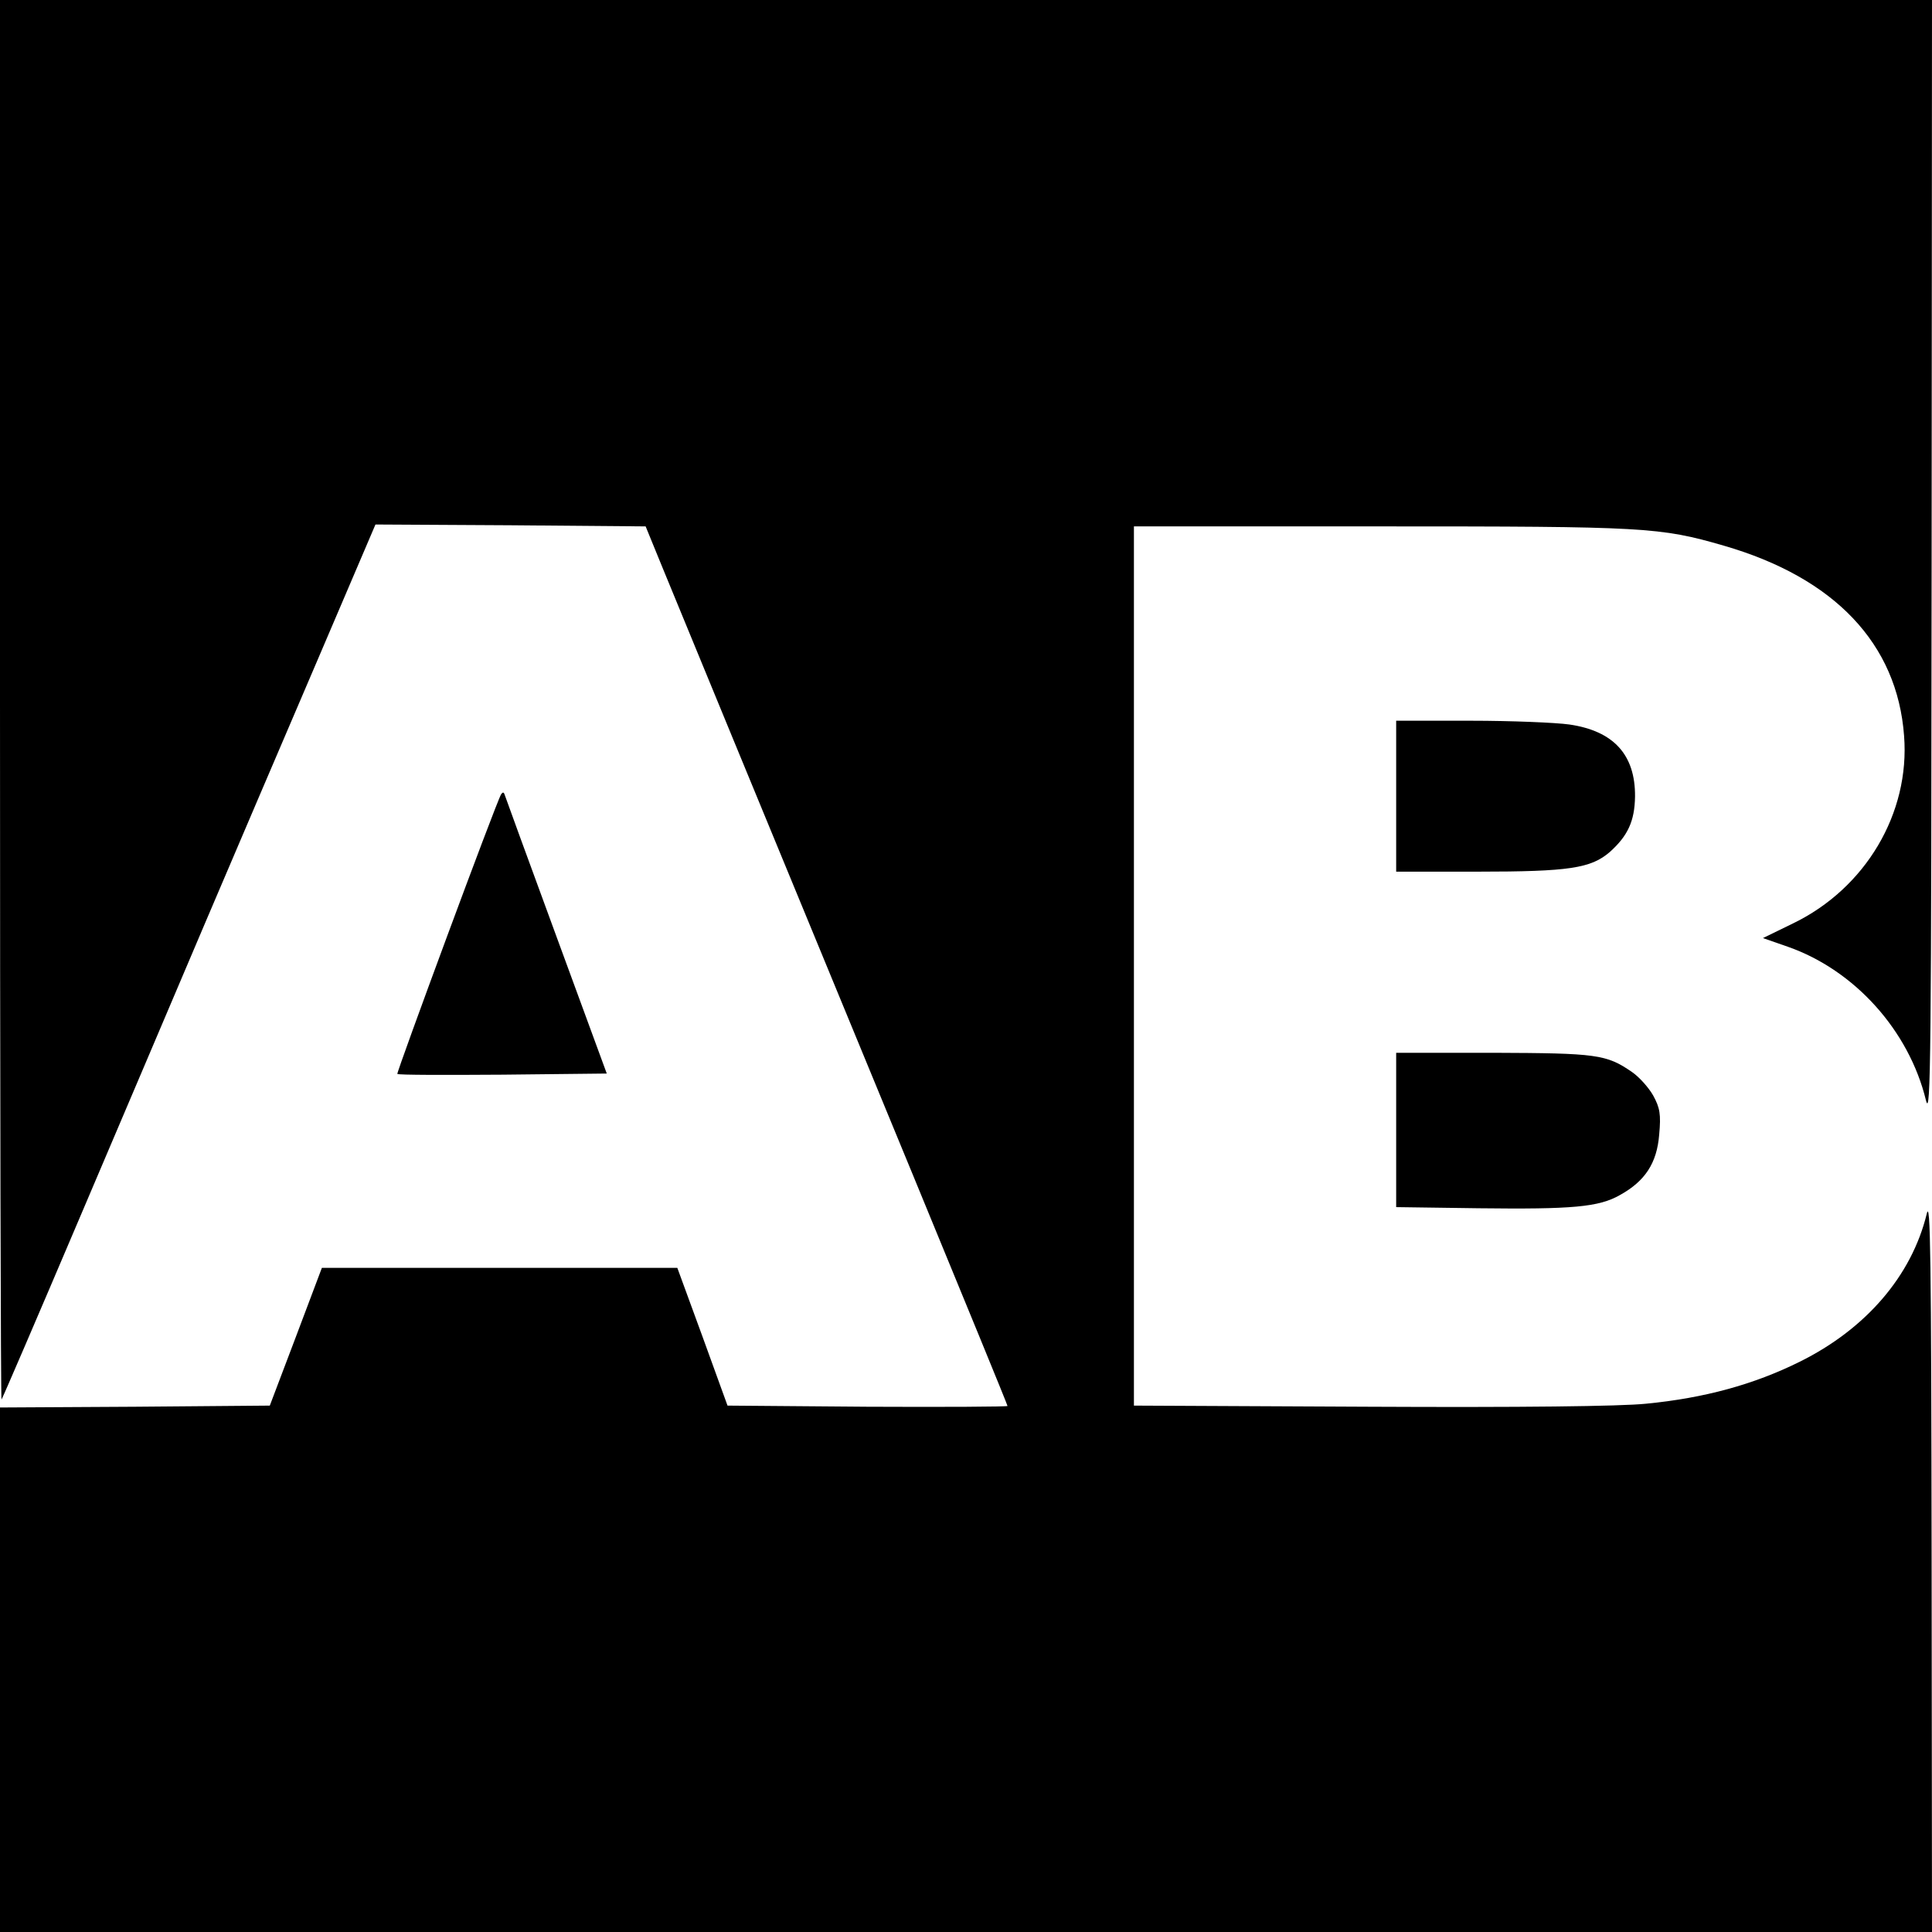
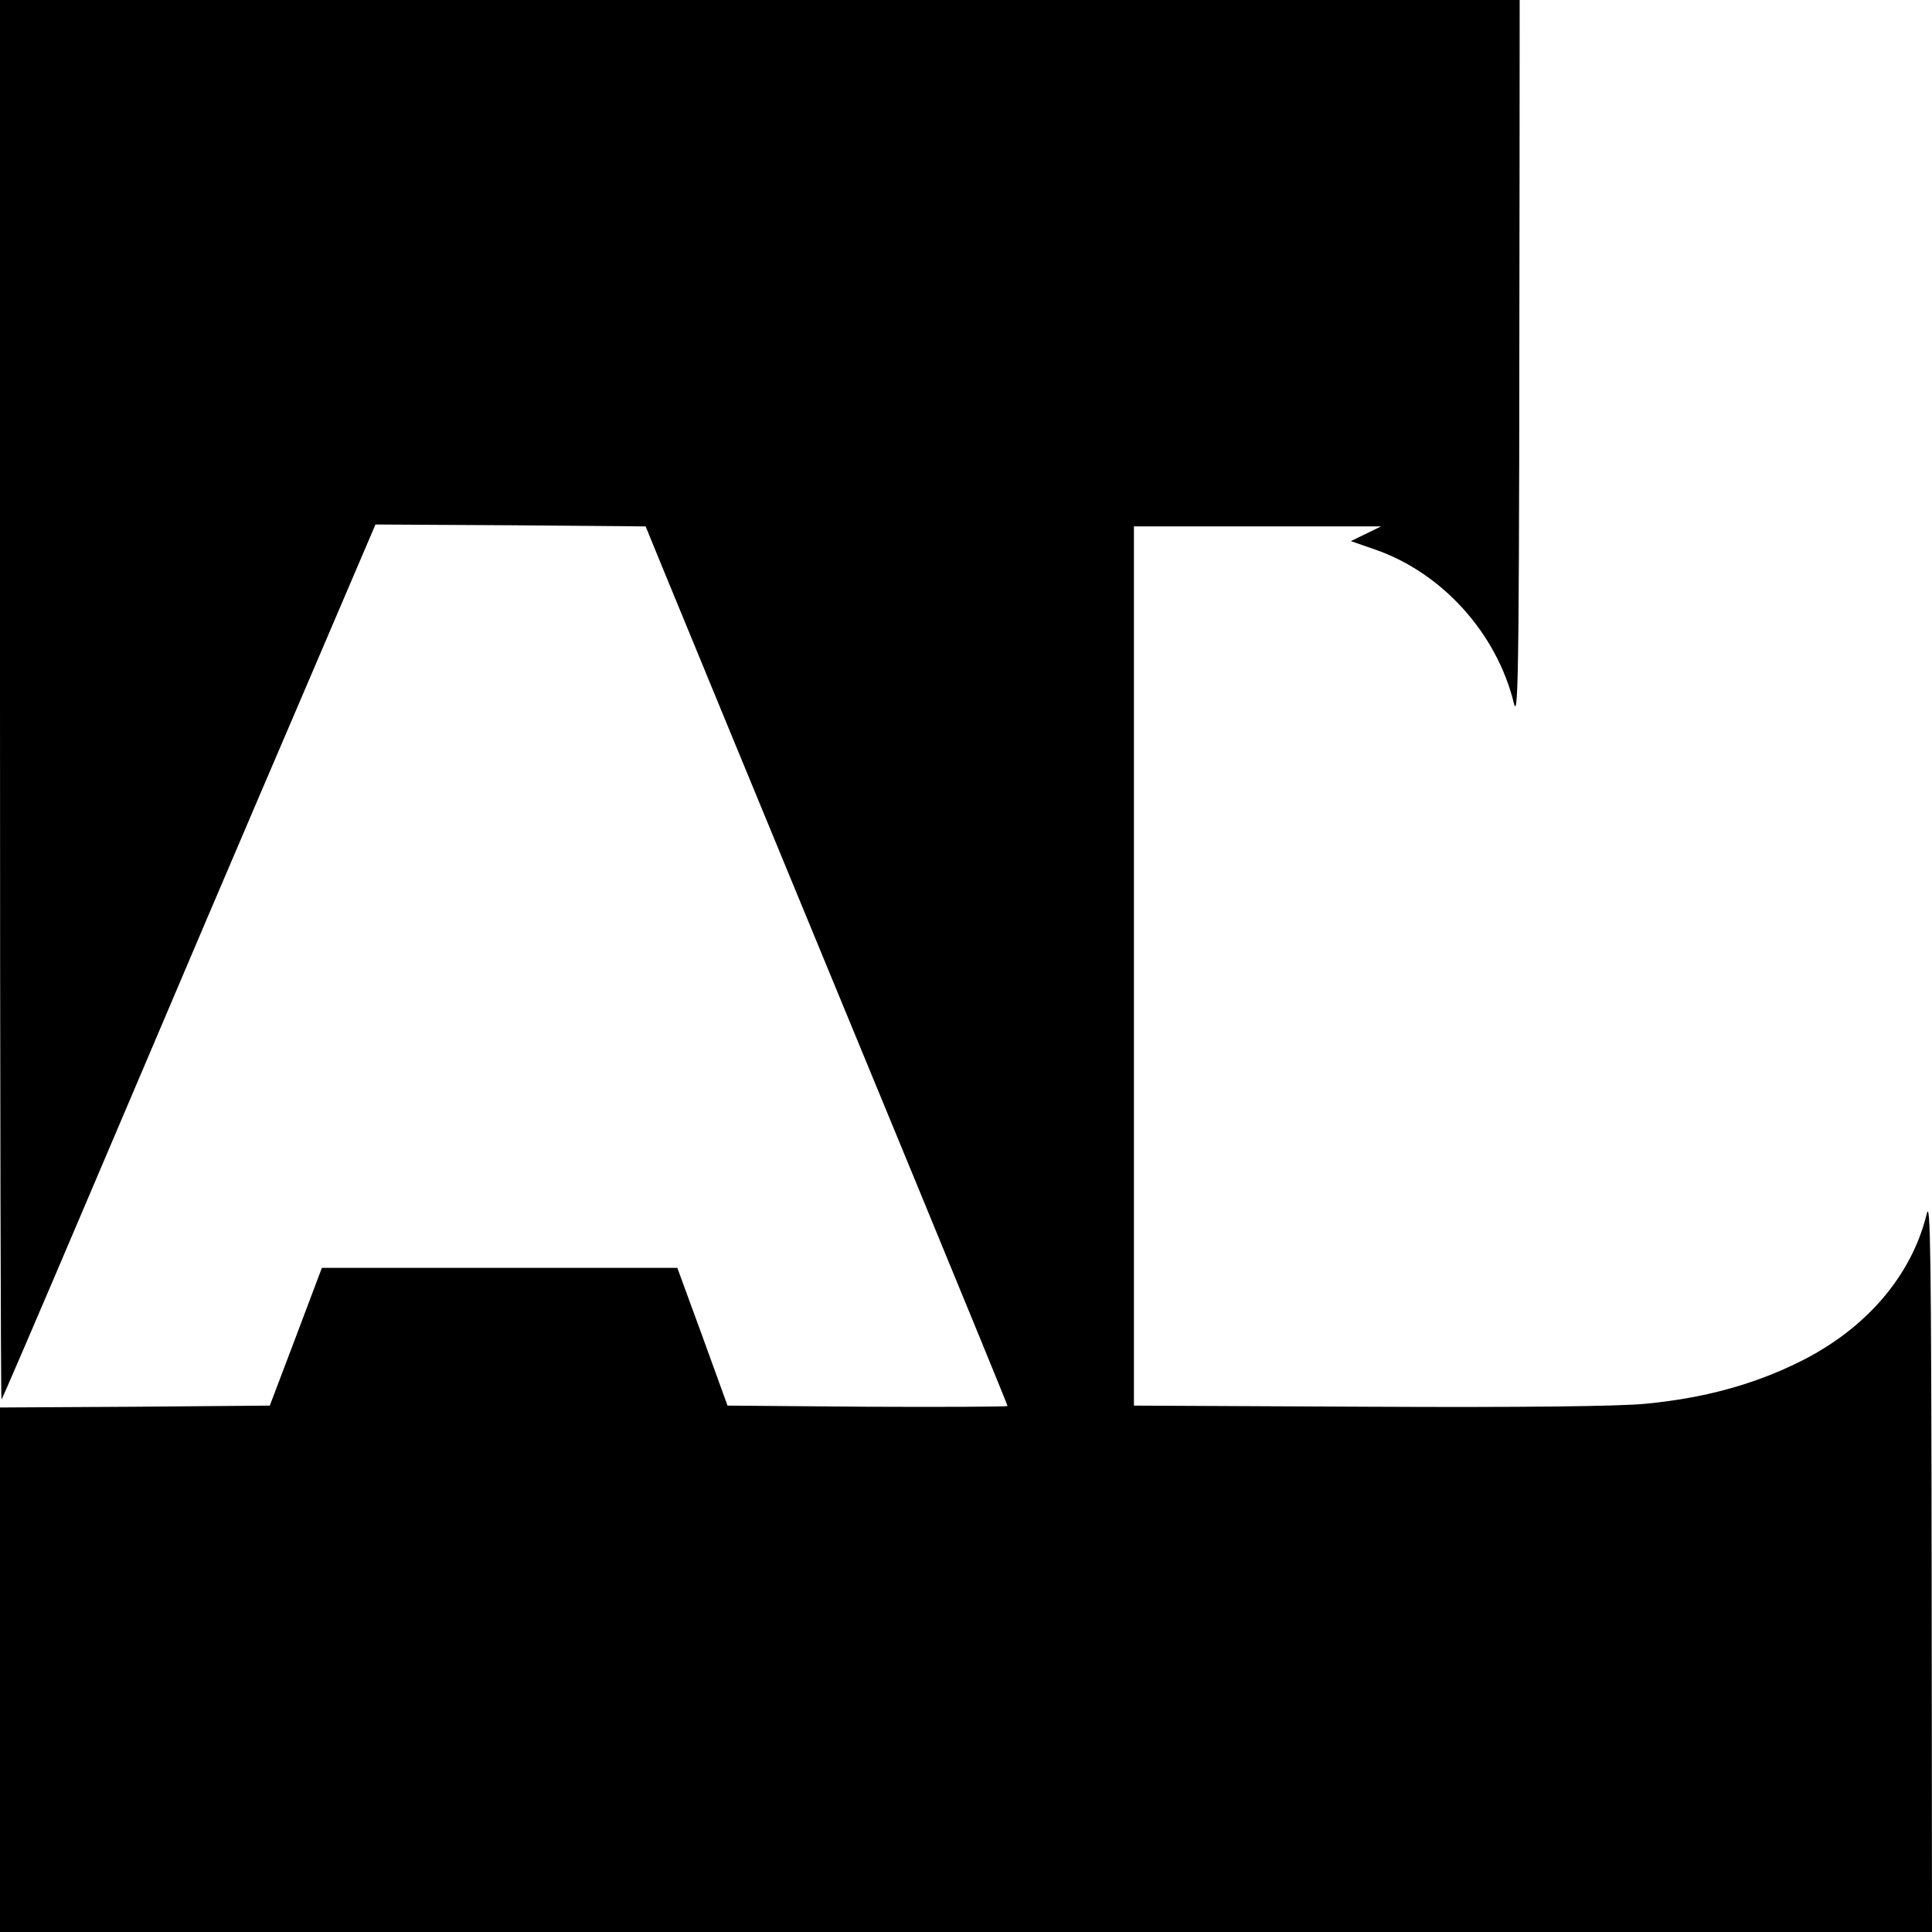
<svg xmlns="http://www.w3.org/2000/svg" version="1.0" width="512pt" height="512pt" viewBox="0 0 512 512" preserveAspectRatio="xMidYMid meet">
  <g transform="translate(0,512) scale(0.1,-0.1)" fill="#000000" stroke="none">
-     <path d="M0 3263 c0 -1021 2 -1854 4 -1852 2 2 95 218 206 479 111 261 262 615 334 785 73 171 204 478 292 683 l159 372 358 -2 358 -3 45 -110 c47 -114 234 -569 663 -1608 138 -335 251 -610 251 -613 0 -2 -167 -3 -371 -2 l-371 3 -66 182 -67 183 -471 0 -471 0 -69 -183 -69 -182 -357 -3 -358 -2 0 -695 0 -695 2560 0 2560 0 -1 978 c-1 811 -3 968 -13 925 -40 -164 -161 -305 -337 -392 -121 -60 -252 -96 -407 -111 -68 -7 -334 -10 -732 -8 l-625 3 0 1165 0 1165 655 0 c700 0 739 -2 908 -51 294 -85 460 -260 478 -504 16 -205 -102 -404 -294 -497 l-80 -39 66 -23 c177 -62 321 -222 366 -407 13 -52 14 122 15 1429 l1 1487 -2560 0 -2560 0 0 -1857z" />
-     <path d="M3700 3010 l0 -200 215 0 c244 0 301 9 351 52 48 43 66 82 67 147 1 111 -57 174 -174 191 -35 5 -153 10 -261 10 l-198 0 0 -200z" />
-     <path d="M1328 3015 c-13 -21 -278 -738 -275 -741 2 -3 128 -3 279 -2 l276 3 -134 365 c-74 201 -135 369 -137 375 -2 6 -5 6 -9 0z" />
-     <path d="M3700 2125 l0 -204 218 -3 c249 -3 319 3 375 35 67 37 98 85 104 160 5 54 2 71 -16 104 -12 21 -37 49 -56 62 -68 47 -94 50 -367 51 l-258 0 0 -205z" />
+     <path d="M0 3263 c0 -1021 2 -1854 4 -1852 2 2 95 218 206 479 111 261 262 615 334 785 73 171 204 478 292 683 l159 372 358 -2 358 -3 45 -110 c47 -114 234 -569 663 -1608 138 -335 251 -610 251 -613 0 -2 -167 -3 -371 -2 l-371 3 -66 182 -67 183 -471 0 -471 0 -69 -183 -69 -182 -357 -3 -358 -2 0 -695 0 -695 2560 0 2560 0 -1 978 c-1 811 -3 968 -13 925 -40 -164 -161 -305 -337 -392 -121 -60 -252 -96 -407 -111 -68 -7 -334 -10 -732 -8 l-625 3 0 1165 0 1165 655 0 l-80 -39 66 -23 c177 -62 321 -222 366 -407 13 -52 14 122 15 1429 l1 1487 -2560 0 -2560 0 0 -1857z" />
  </g>
</svg>